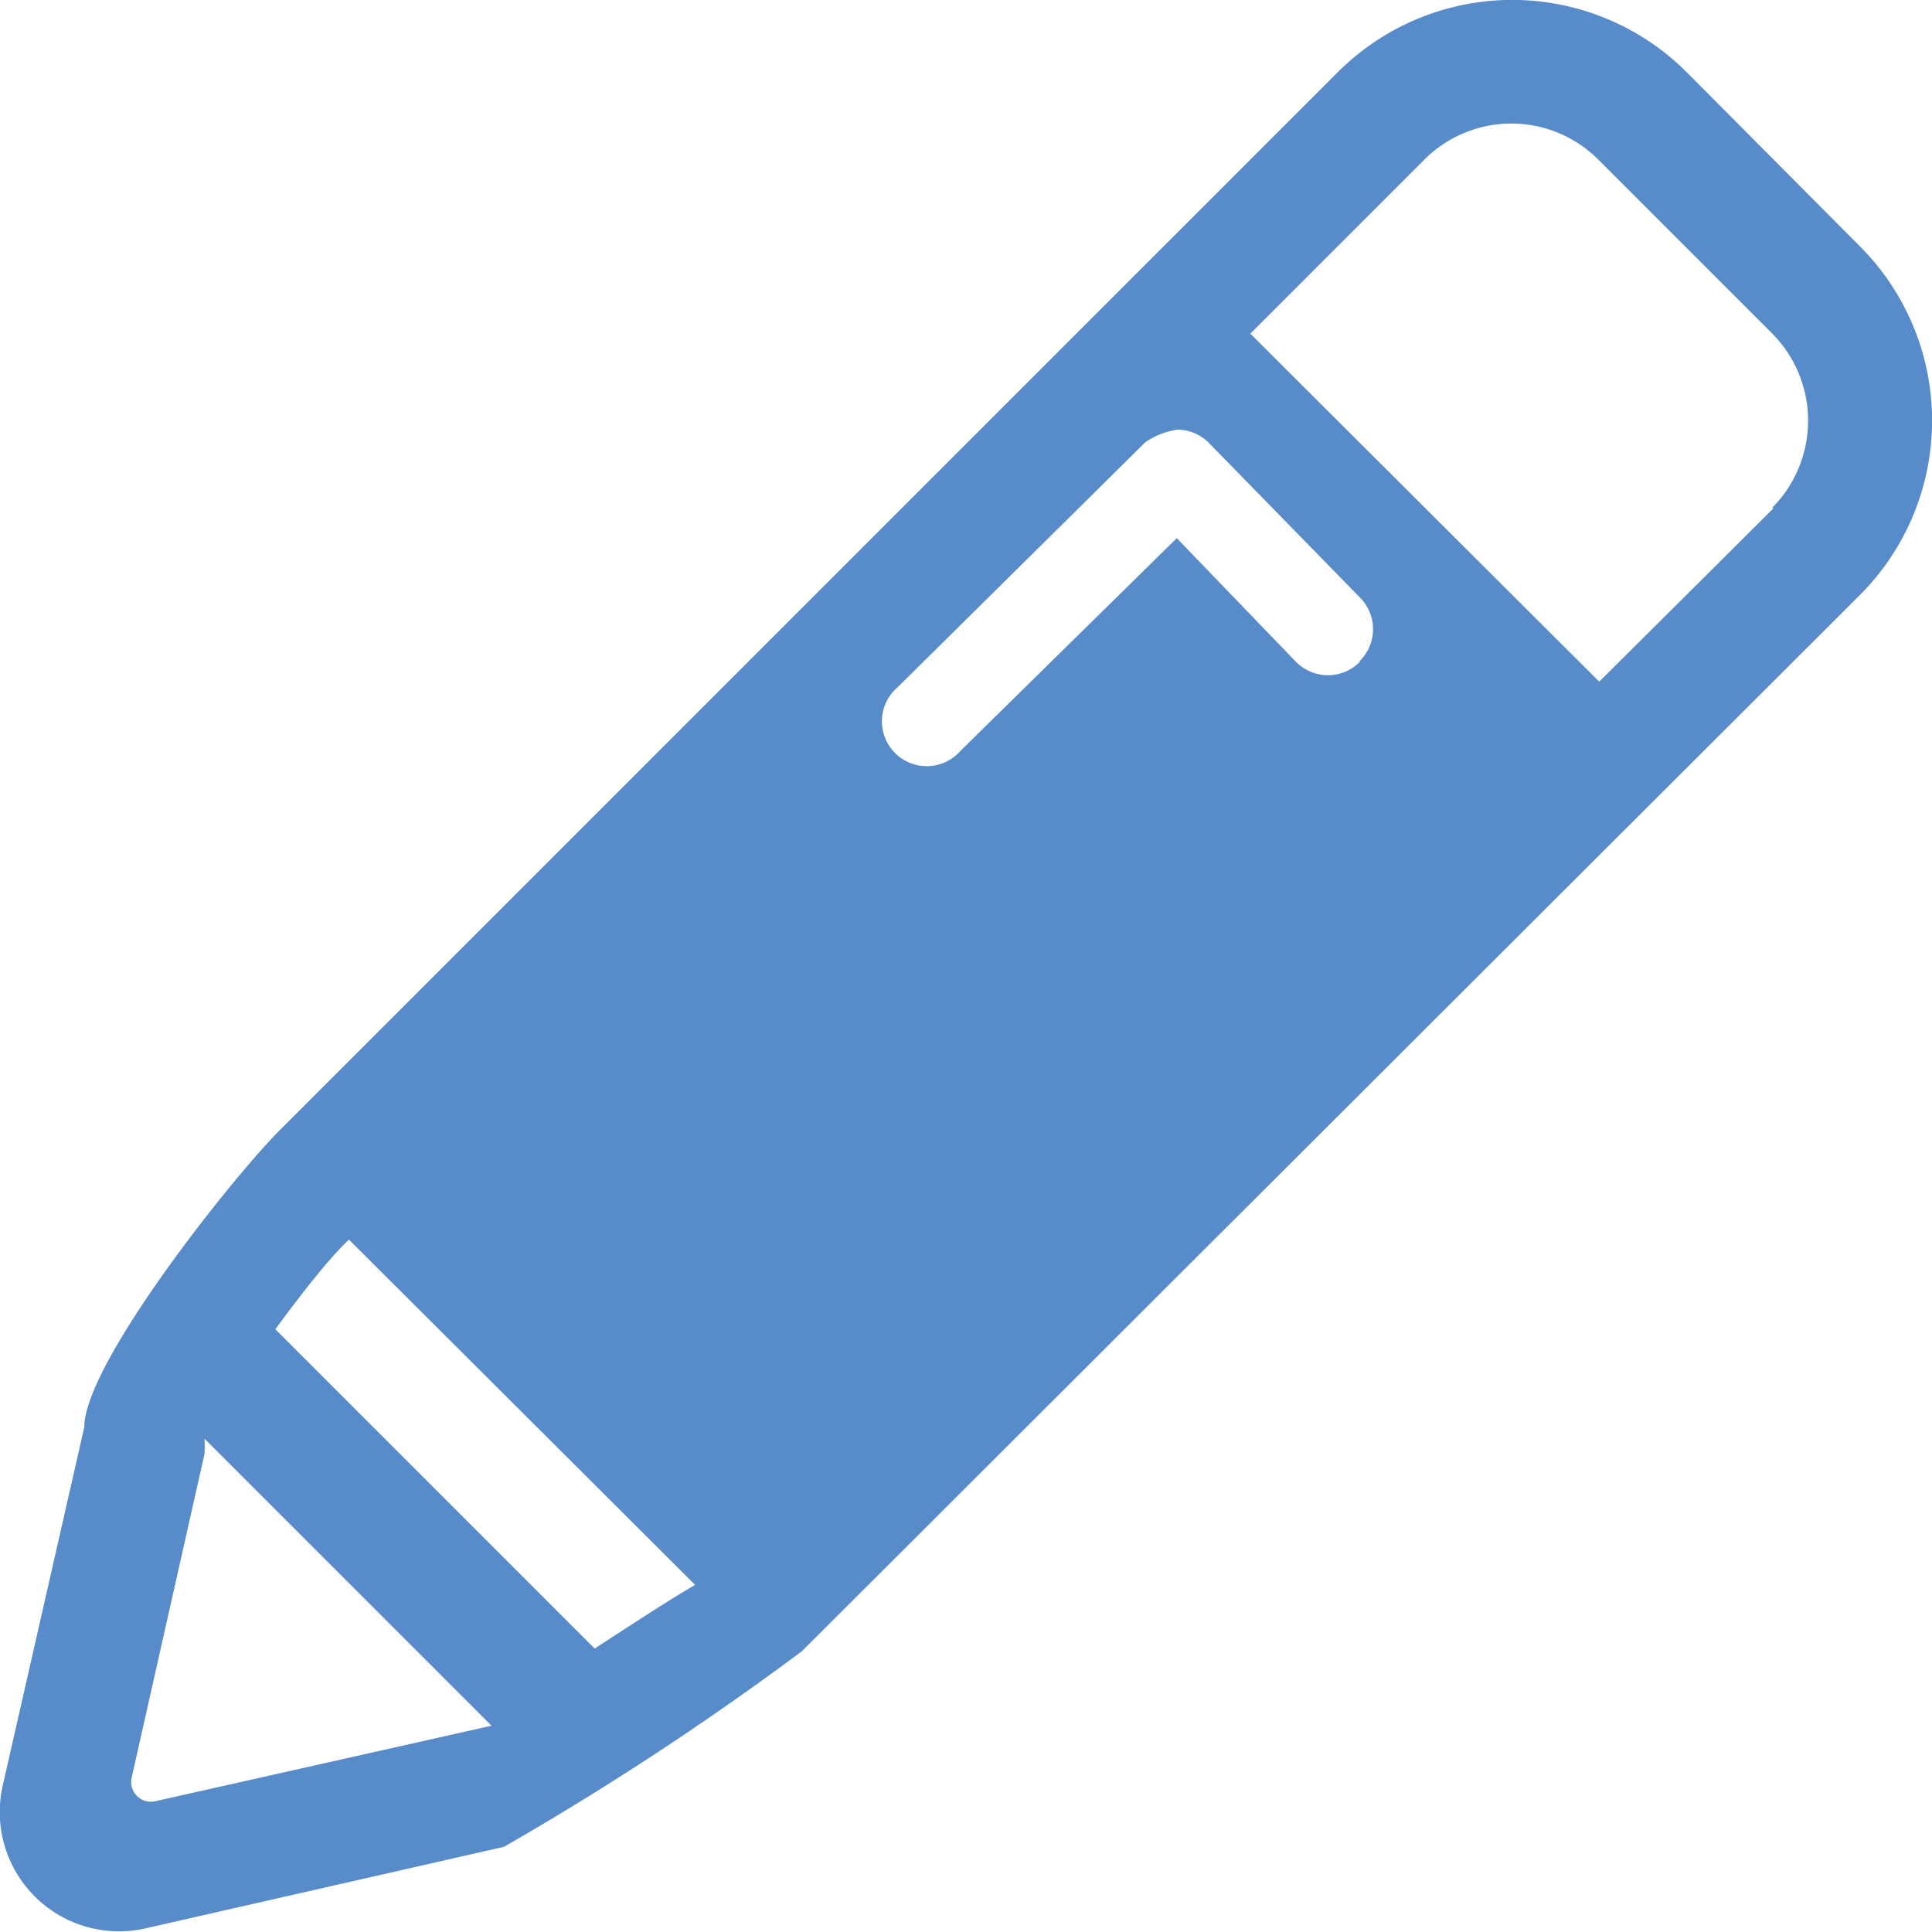
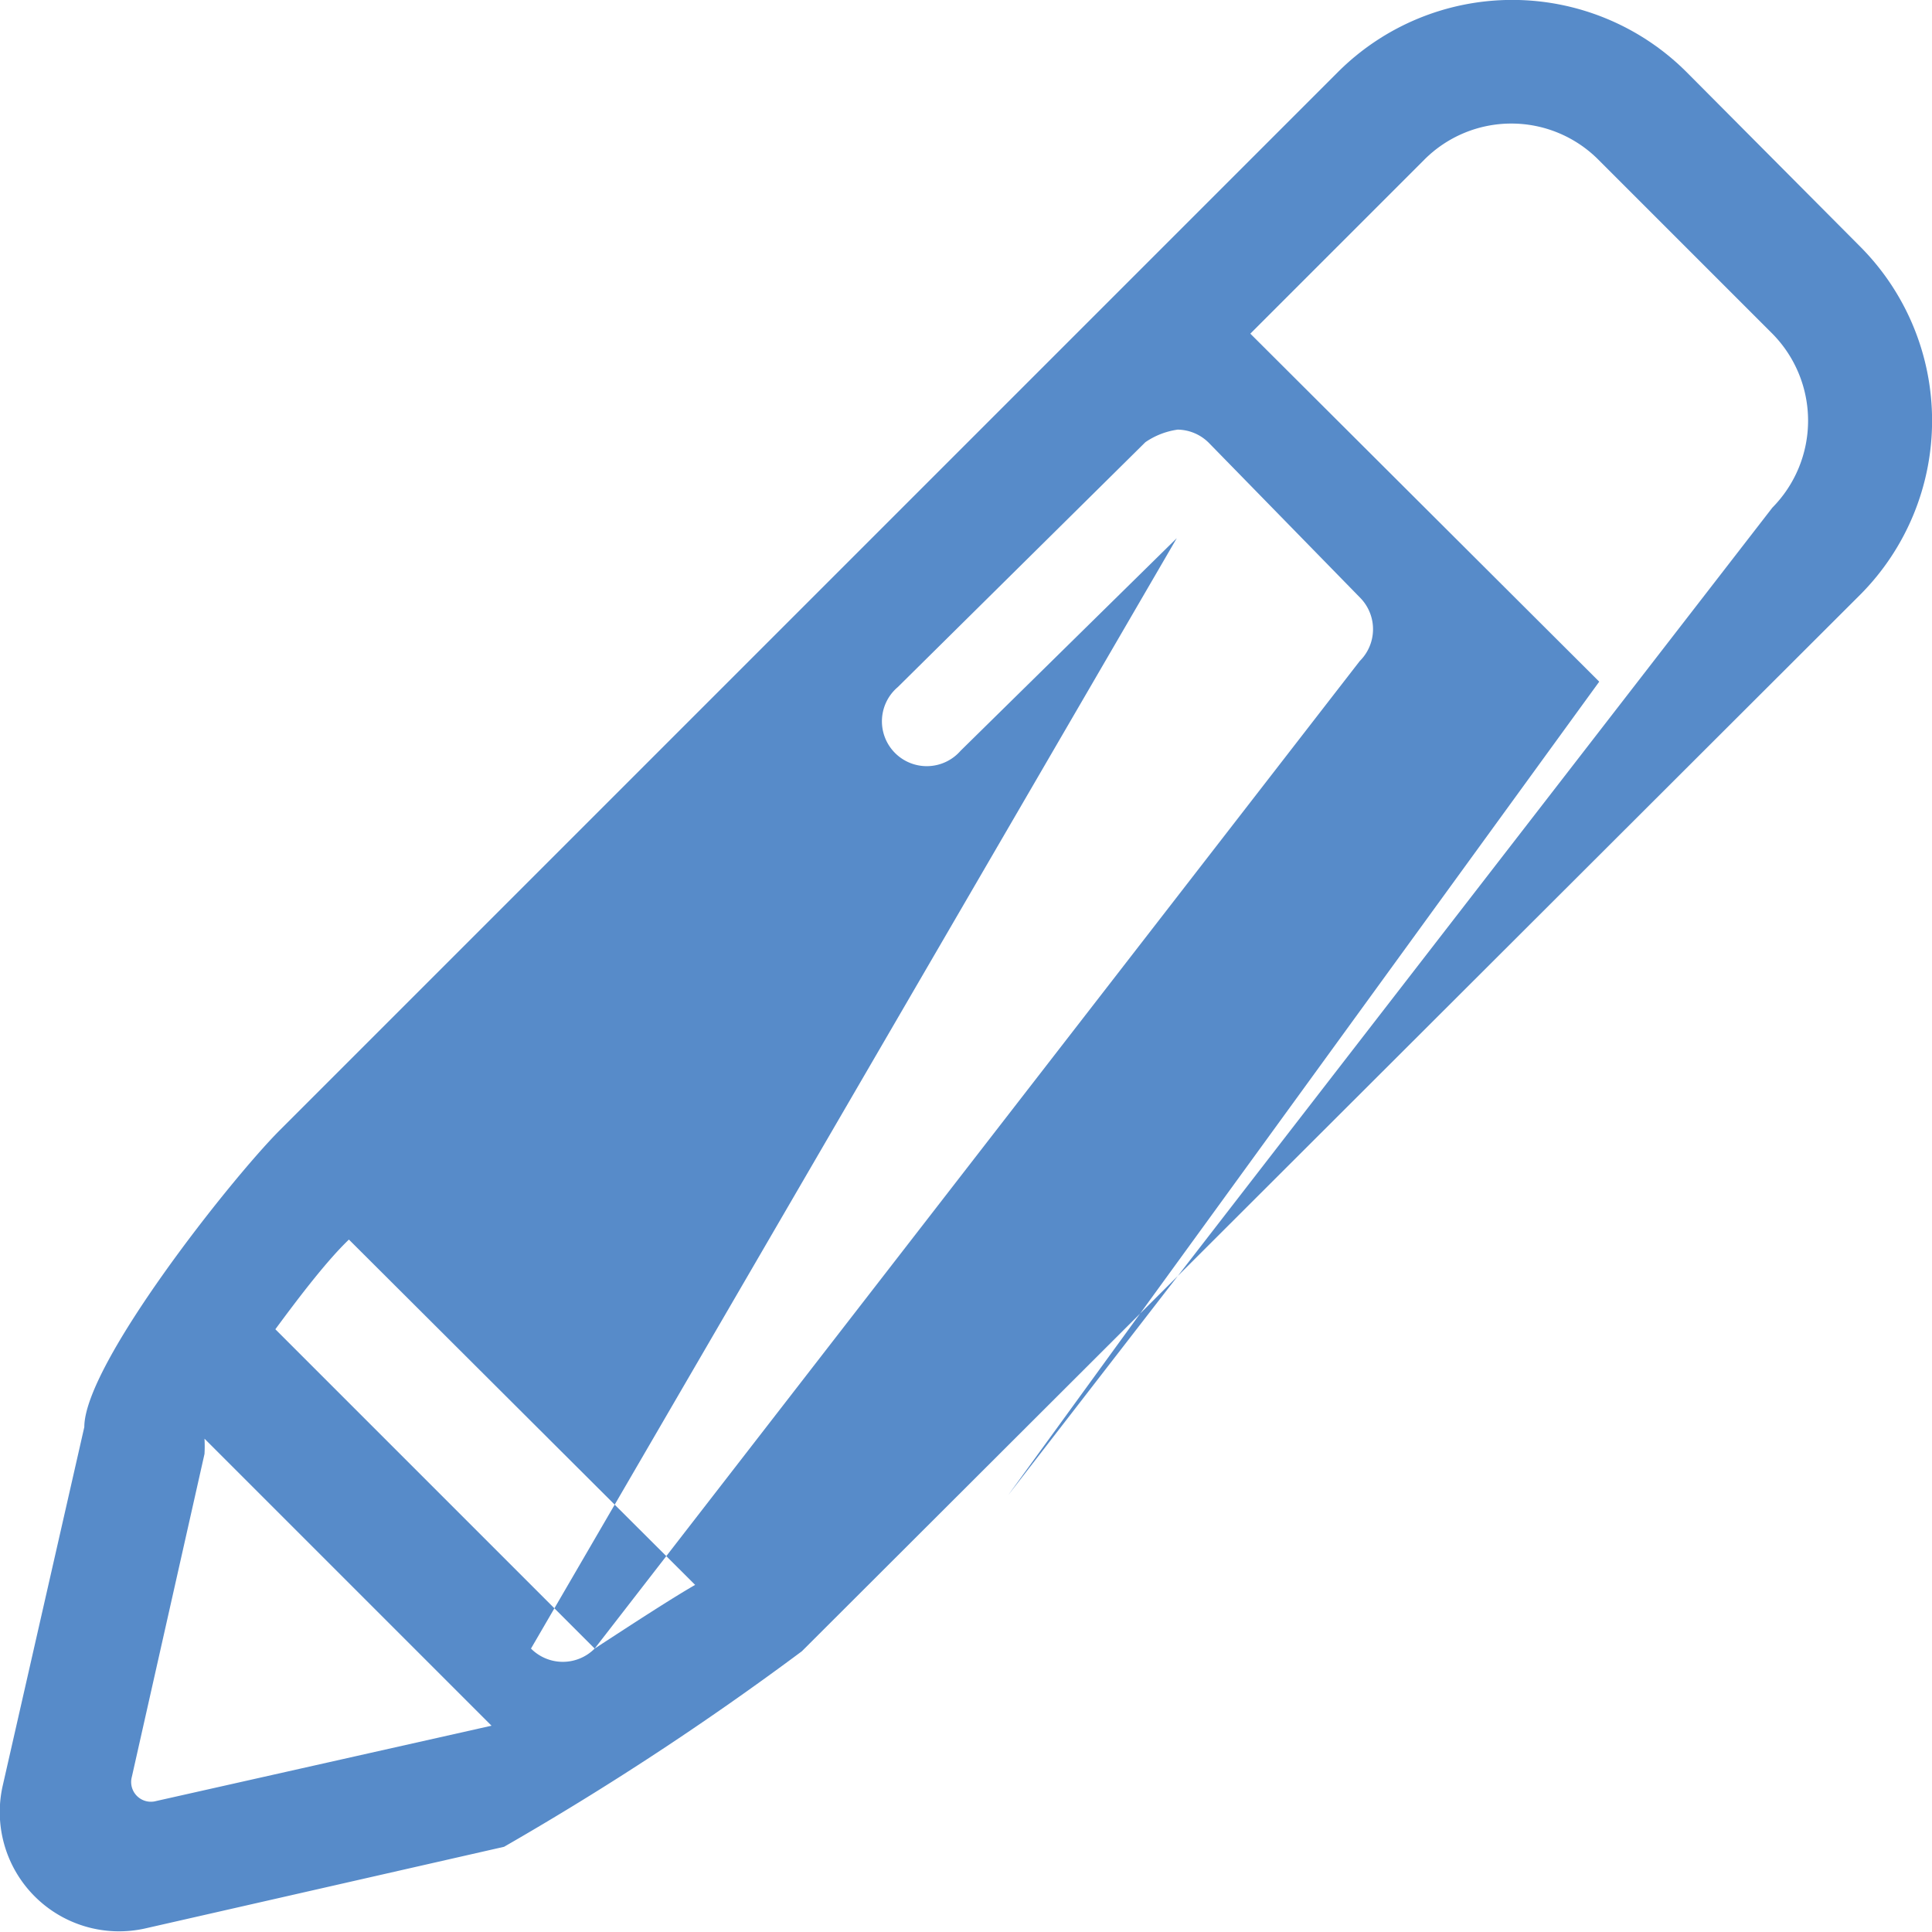
<svg xmlns="http://www.w3.org/2000/svg" id="Calque_1" data-name="Calque 1" viewBox="0 0 21.54 21.54">
  <title>Plan de travail 213</title>
-   <path d="M20.74,2.75,18.8.8a2.75,2.75,0,0,0-3.88,0L3.12,12.6c-.54.54-2.18,2.61-2.18,3.31l-.91,4a1.33,1.33,0,0,0,1.59,1.59l4-.91a33.5,33.5,0,0,0,3.32-2.18L20.74,6.63A2.75,2.75,0,0,0,20.74,2.75Zm-19,17.33a.22.22,0,0,1-.27-.27l.81-3.6a1.52,1.52,0,0,0,0-.17v0l3.2,3.2Zm4.89-1.7L3.07,14.82c.28-.38.58-.77.82-1l3.86,3.85C7.49,17.82,7.09,18.08,6.63,18.38Zm8.53-11a.5.5,0,0,1-.71,0L13.12,6,10.71,8.37a.5.5,0,1,1-.7-.71l2.76-2.73a.84.84,0,0,1,.36-.14.5.5,0,0,1,.35.15l1.69,1.73A.5.5,0,0,1,15.16,7.37Zm4.61-1.71L17.83,7.6,13.94,3.72l1.94-1.94a1.37,1.37,0,0,1,1.94,0l1.94,1.94a1.38,1.38,0,0,1,0,1.94Z" fill="#578bc9" />
+   <path d="M20.74,2.75,18.8.8a2.75,2.75,0,0,0-3.88,0L3.12,12.6c-.54.54-2.18,2.61-2.18,3.31l-.91,4a1.33,1.33,0,0,0,1.59,1.59l4-.91a33.5,33.5,0,0,0,3.32-2.18L20.74,6.63A2.75,2.75,0,0,0,20.74,2.75Zm-19,17.33a.22.22,0,0,1-.27-.27l.81-3.6a1.52,1.52,0,0,0,0-.17v0l3.2,3.2Zm4.89-1.7L3.07,14.82c.28-.38.58-.77.82-1l3.86,3.85C7.49,17.82,7.09,18.08,6.63,18.38Za.5.5,0,0,1-.71,0L13.12,6,10.71,8.37a.5.5,0,1,1-.7-.71l2.76-2.73a.84.84,0,0,1,.36-.14.5.5,0,0,1,.35.15l1.69,1.73A.5.5,0,0,1,15.16,7.37Zm4.61-1.71L17.83,7.6,13.94,3.72l1.94-1.94a1.37,1.37,0,0,1,1.94,0l1.94,1.94a1.38,1.38,0,0,1,0,1.94Z" fill="#578bc9" />
</svg>